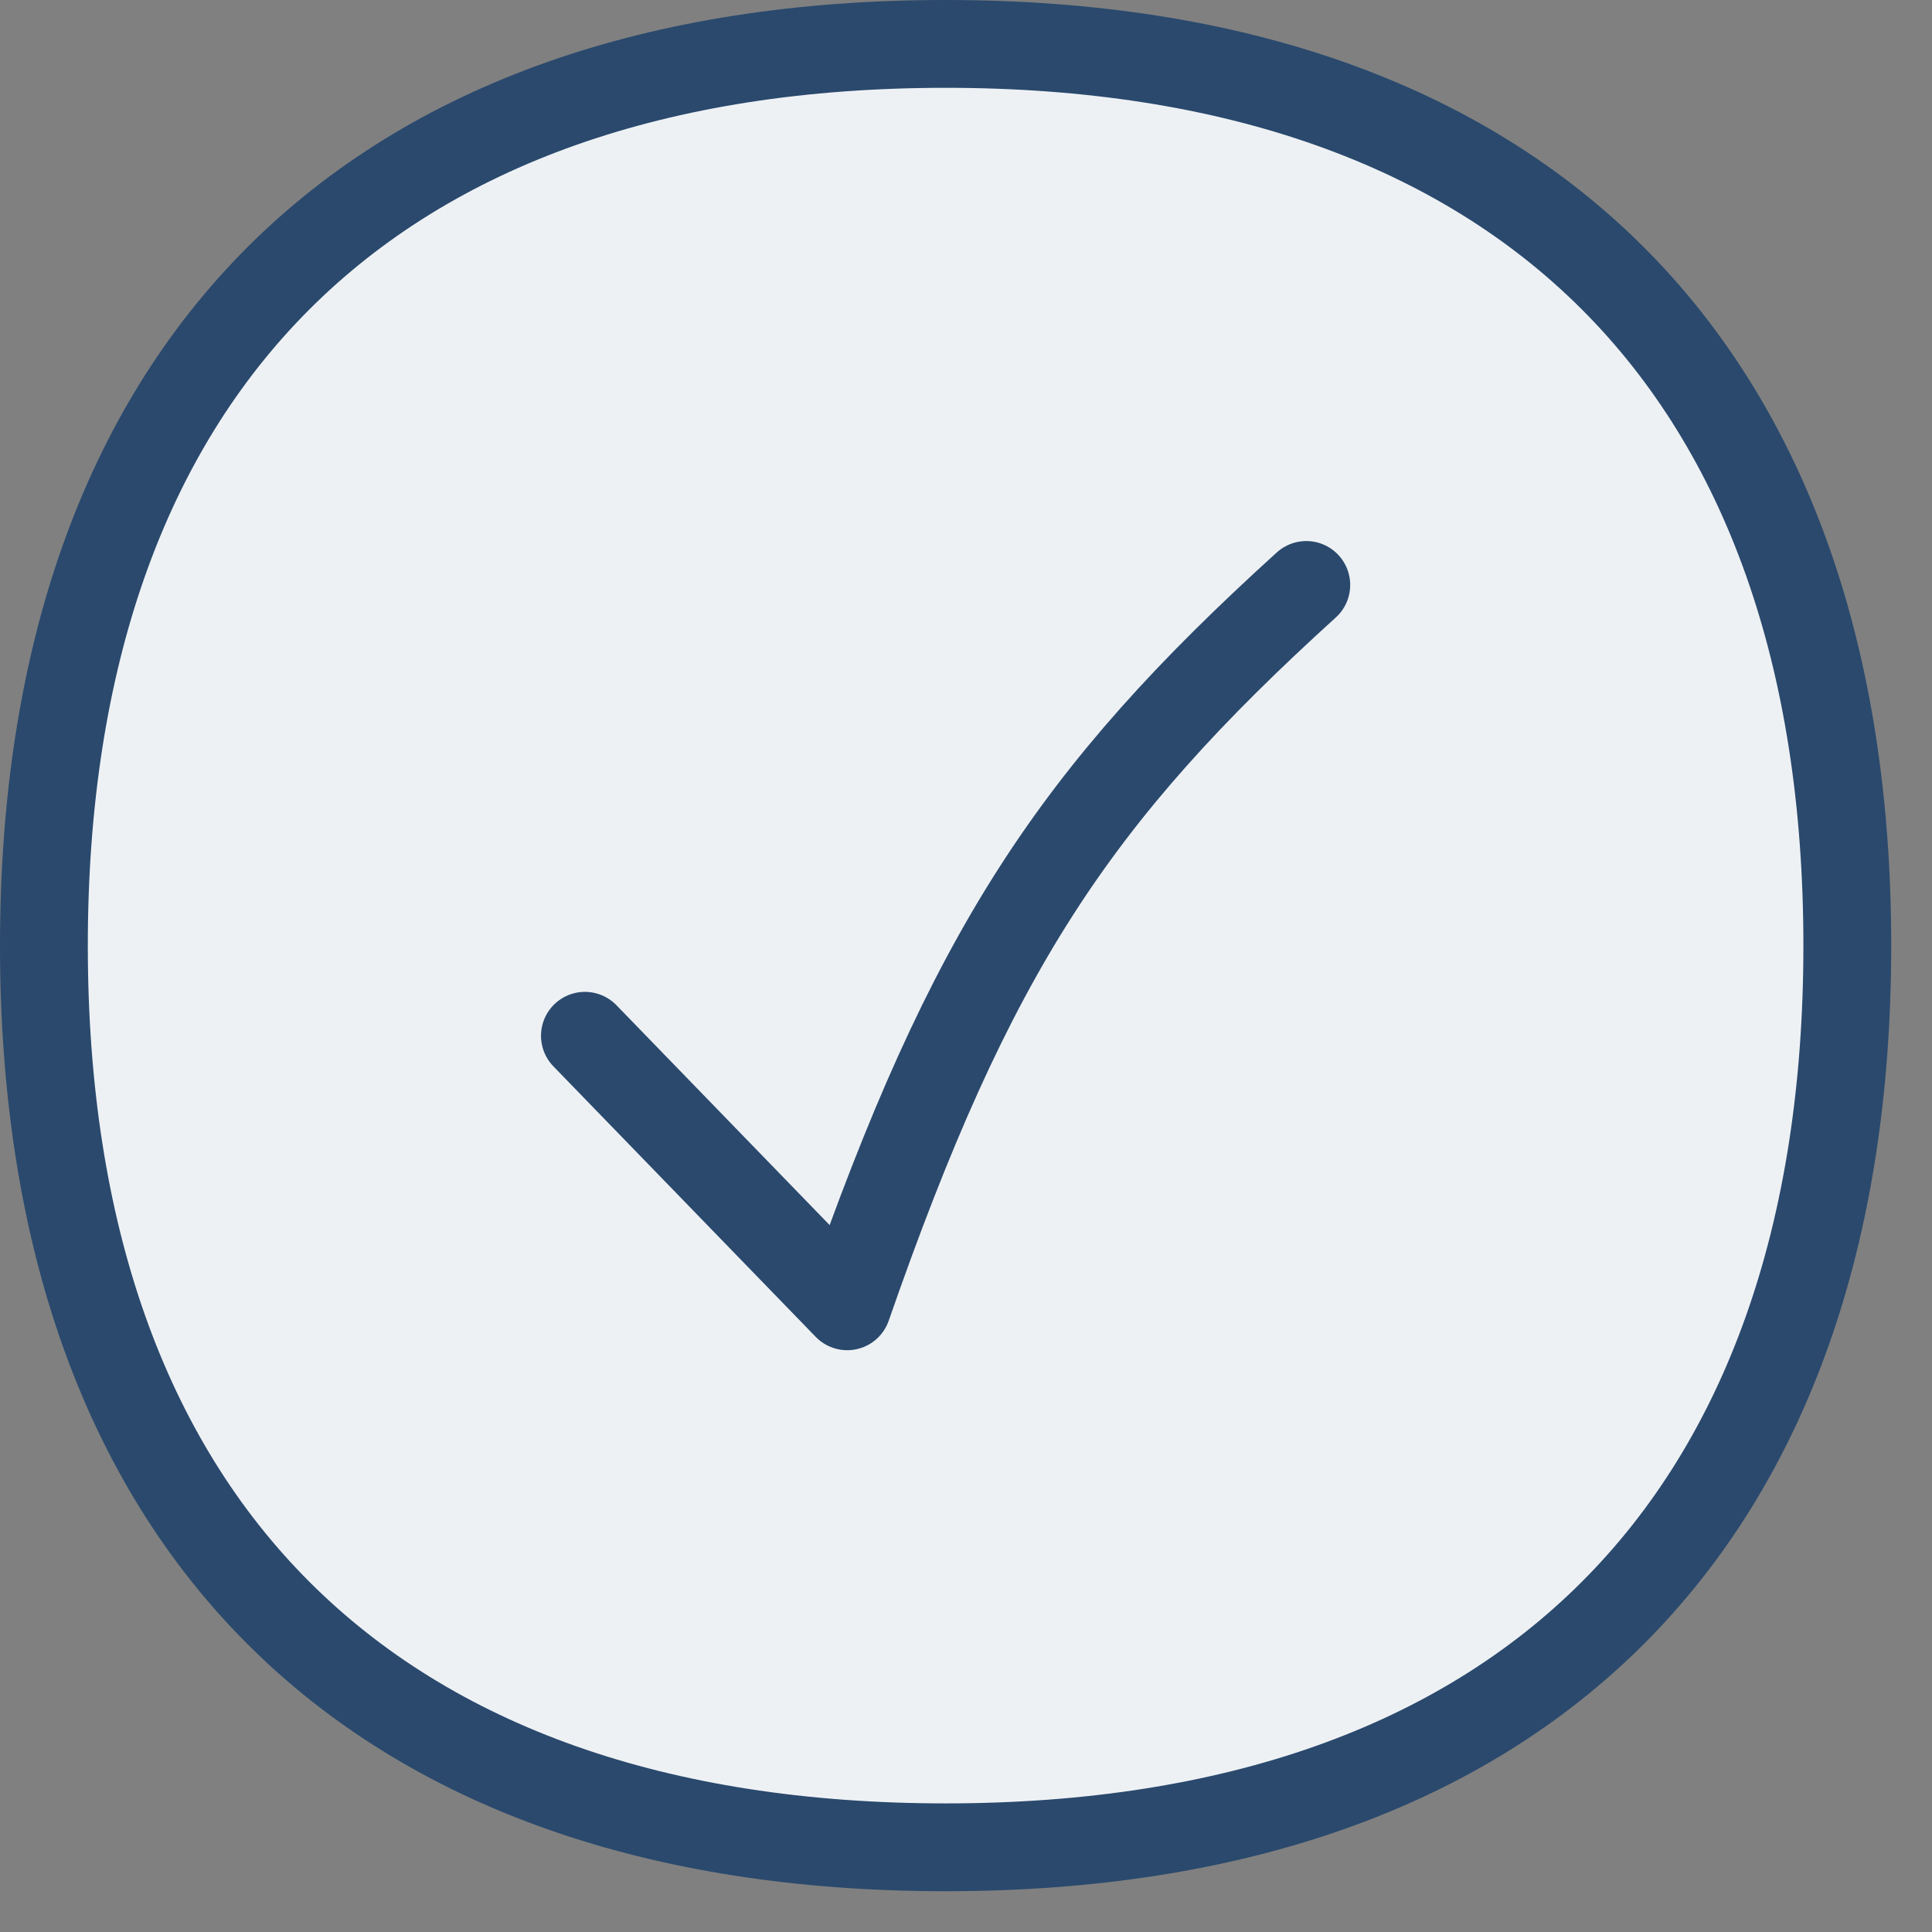
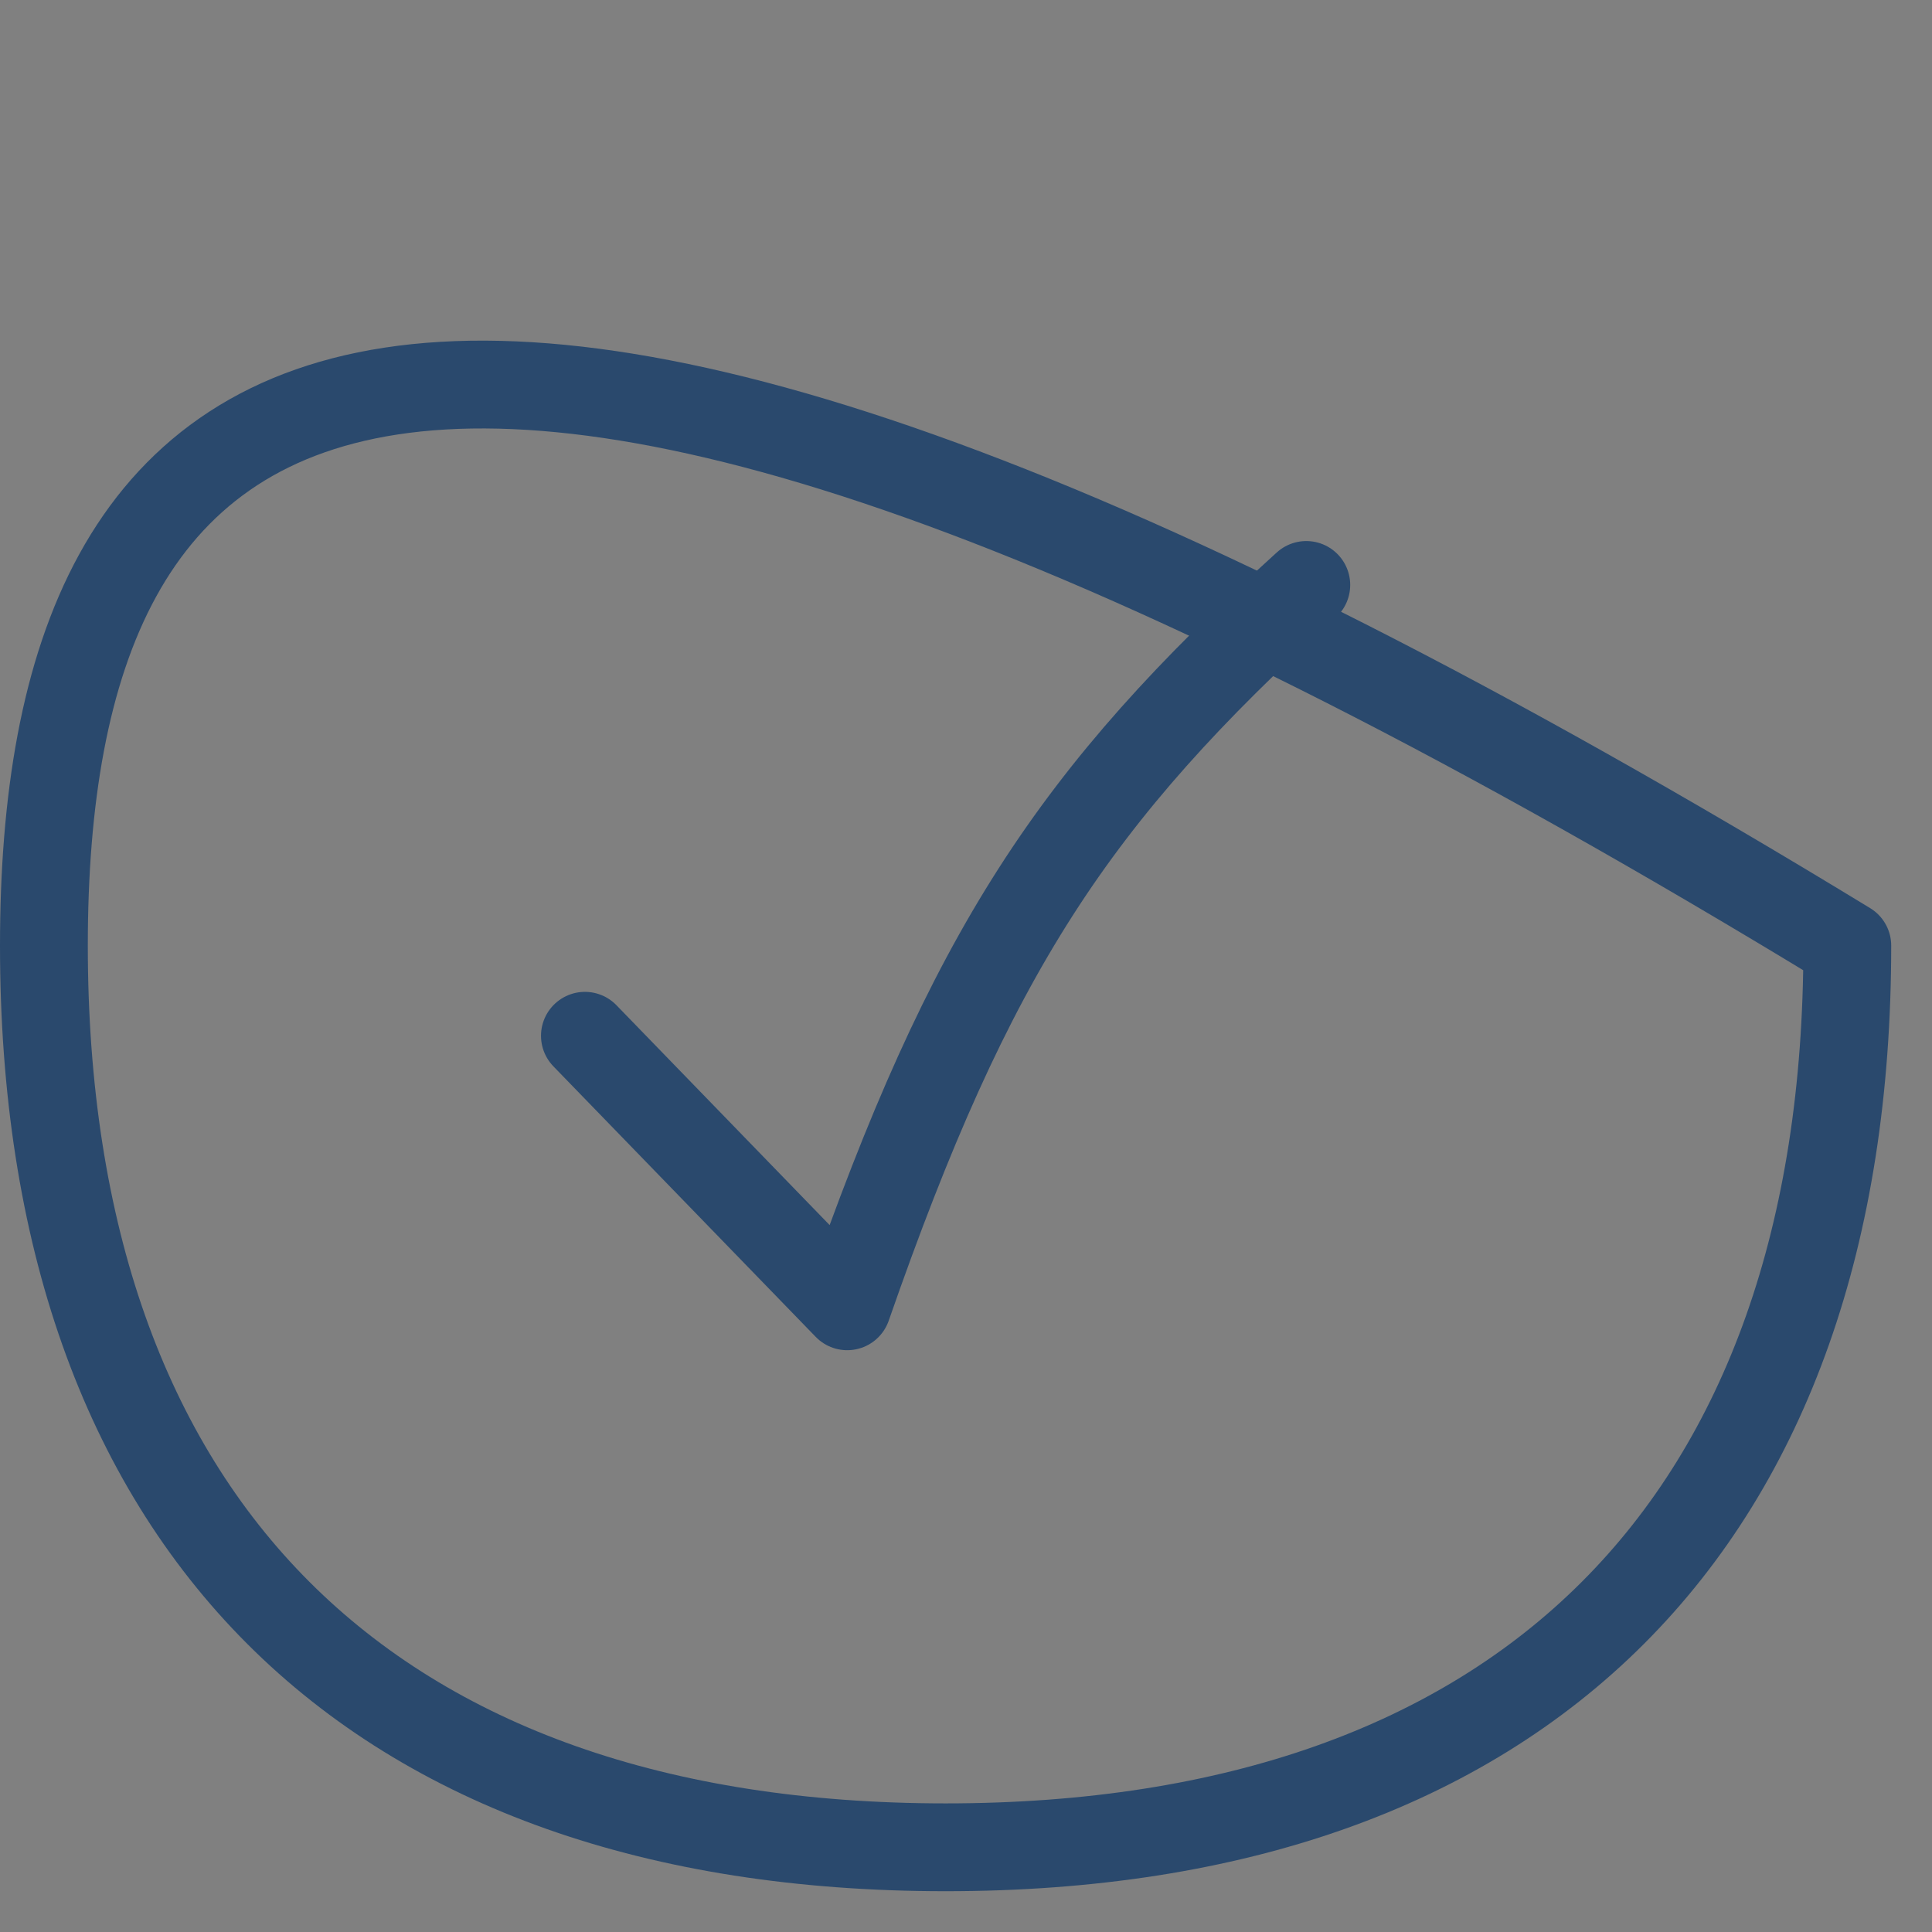
<svg xmlns="http://www.w3.org/2000/svg" width="44" height="44" viewBox="0 0 44 44" fill="none">
  <rect x="0" y="0" width="44" height="44" fill="#808080" stroke="none" />
-   <path d="M21.536 42.071C34.679 42.071 42.071 34.679 42.071 21.536C42.071 8.393 34.679 1 21.536 1C8.393 1 1 8.393 1 21.536C1 34.679 8.393 42.071 21.536 42.071Z" fill="#EEF1F4" />
-   <path d="M21.536 42.071C34.679 42.071 42.071 34.679 42.071 21.536C42.071 8.393 34.679 1 21.536 1C8.393 1 1 8.393 1 21.536C1 34.679 8.393 42.071 21.536 42.071Z" stroke="#2A496D" stroke-width="2" stroke-linecap="round" stroke-linejoin="round" />
+   <path d="M21.536 42.071C34.679 42.071 42.071 34.679 42.071 21.536C8.393 1 1 8.393 1 21.536C1 34.679 8.393 42.071 21.536 42.071Z" stroke="#2A496D" stroke-width="2" stroke-linecap="round" stroke-linejoin="round" />
  <path d="M13.321 23.589L19.295 29.75C22.107 21.674 24.447 18.132 29.75 13.322" stroke="#2A496D" stroke-width="2" stroke-linecap="round" stroke-linejoin="round" />
</svg>